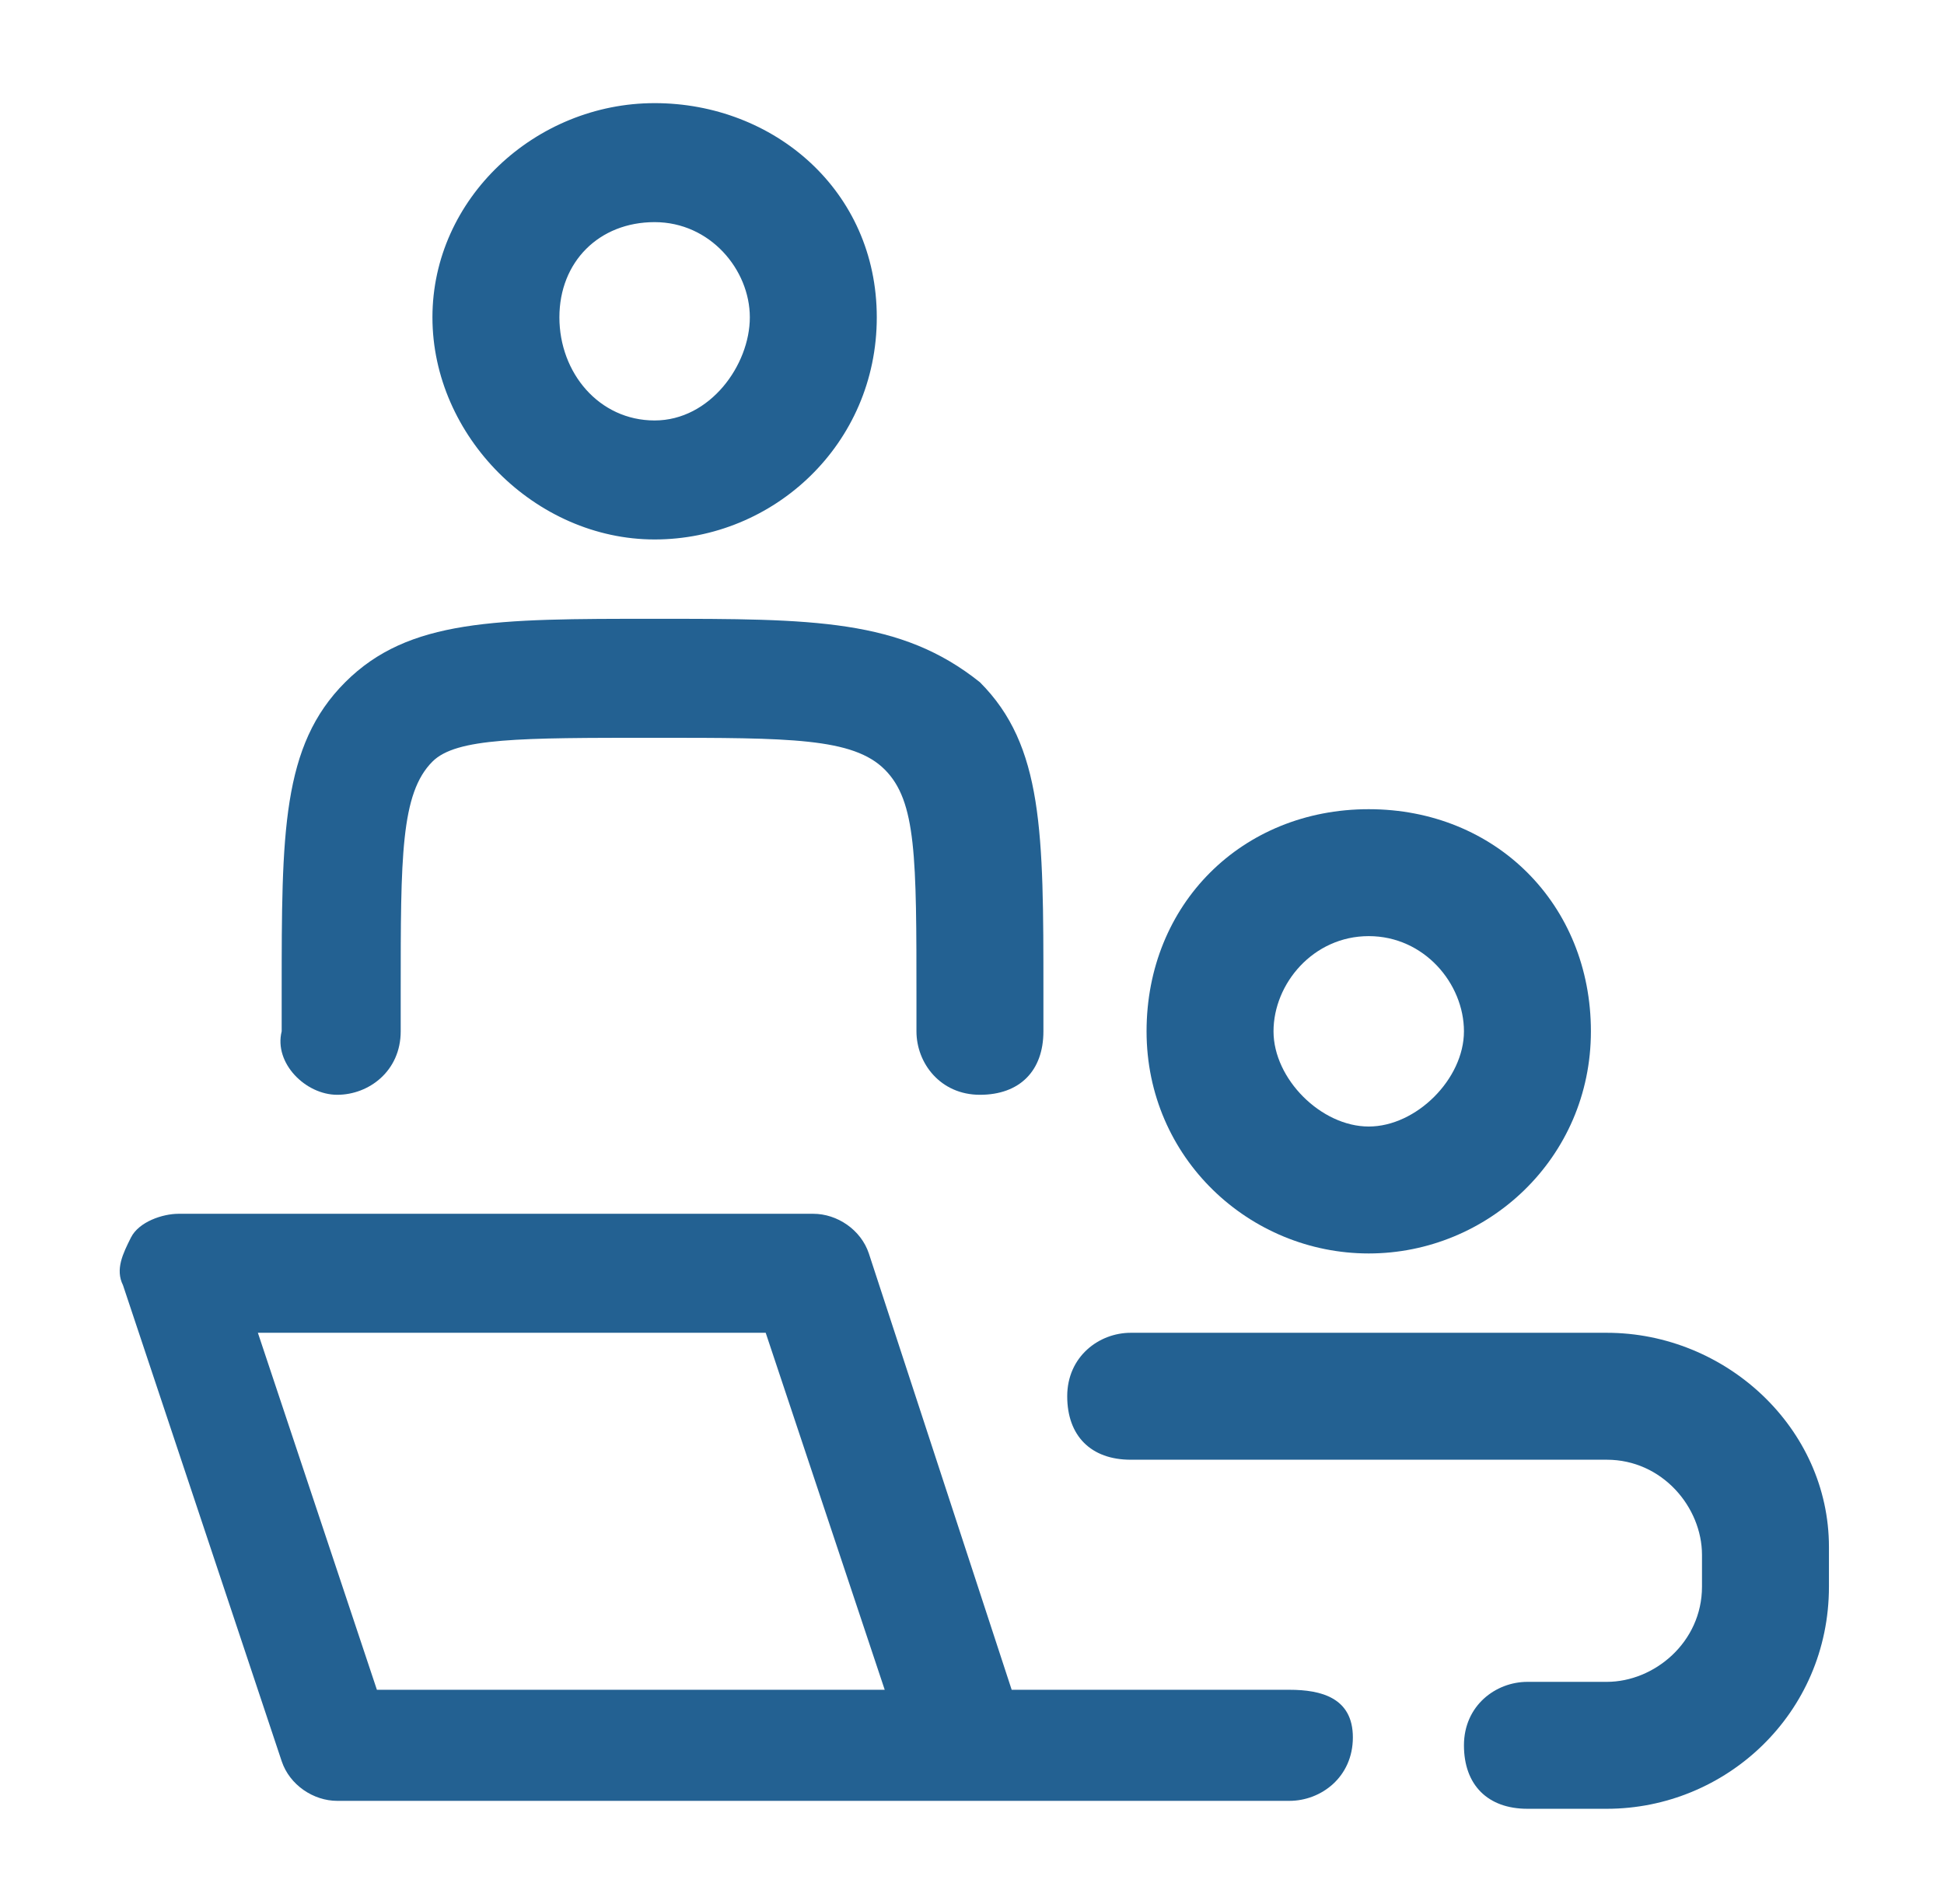
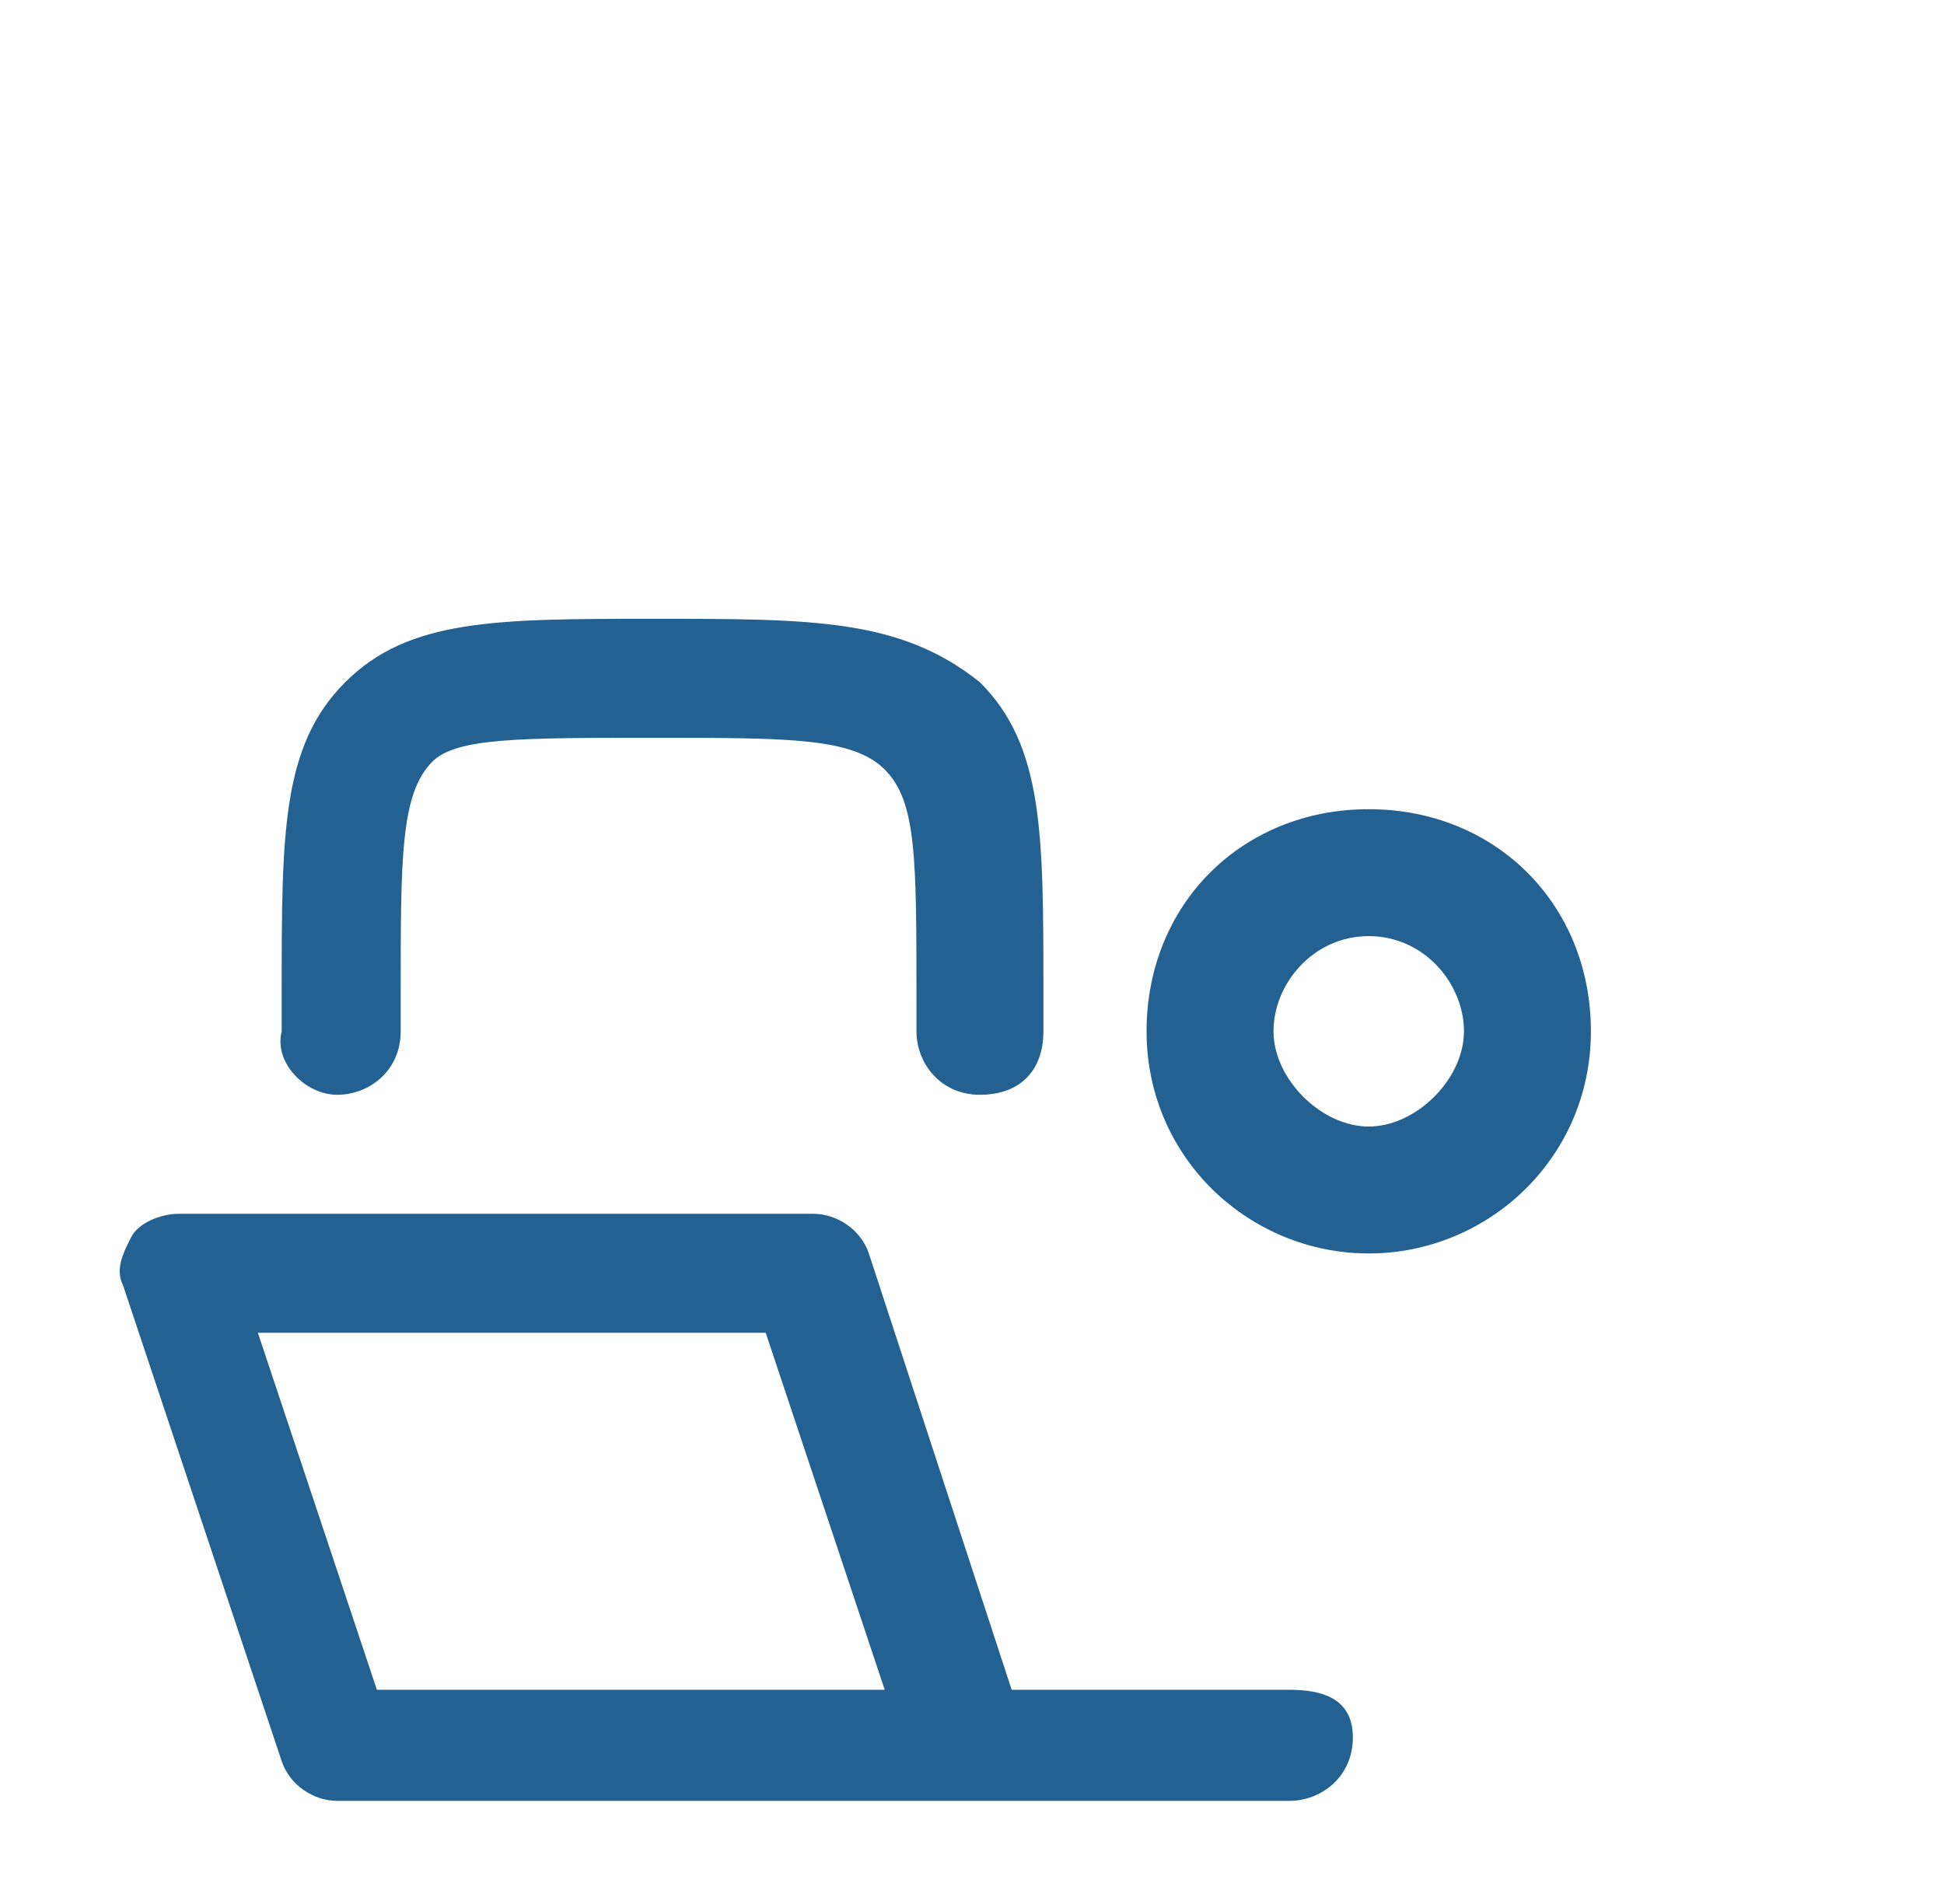
<svg xmlns="http://www.w3.org/2000/svg" width="49" height="48" viewBox="0 0 49 48" fill="none">
  <g id="mentoring">
    <g id="Vector">
      <path d="M32.5 42.6H25.5L21.9 31.6C21.7 31 21.1 30.6 20.5 30.6H4.5C4.1 30.6 3.5 30.8 3.3 31.2C3.1 31.6 2.9 32 3.1 32.4L7.1 44.4C7.3 45 7.9 45.4 8.5 45.4H32.5C33.3 45.4 34.1 44.8 34.1 43.8C34.1 42.8 33.3 42.6 32.5 42.6ZM9.5 42.6L6.5 33.6H19.3L22.3 42.6H9.5Z" fill="#236192" />
      <path d="M8.5 27.6C9.3 27.6 10.1 27 10.1 26V25C10.1 21.6 10.1 20 10.9 19.2C11.5 18.6 13.1 18.6 16.5 18.6C19.9 18.6 21.5 18.6 22.3 19.4C23.1 20.2 23.1 21.6 23.1 25.2V26C23.1 26.8 23.7 27.6 24.7 27.6C25.7 27.6 26.3 27 26.3 26V25C26.3 21 26.3 18.8 24.7 17.2C22.7 15.6 20.5 15.6 16.5 15.6C12.5 15.6 10.3 15.6 8.7 17.2C7.1 18.8 7.1 21 7.1 25V26C6.9 26.8 7.7 27.6 8.5 27.6Z" fill="#236192" />
      <path d="M34.5 31.6C37.5 31.6 40.1 29.2 40.1 26C40.1 22.8 37.7 20.4 34.5 20.4C31.3 20.4 28.9 22.8 28.9 26C28.9 29.2 31.5 31.6 34.5 31.6ZM34.5 23.6C35.9 23.6 36.9 24.8 36.9 26C36.9 27.2 35.7 28.4 34.5 28.4C33.3 28.4 32.1 27.2 32.1 26C32.1 24.8 33.1 23.6 34.5 23.6Z" fill="#236192" />
-       <path d="M16.5 13.6C19.5 13.6 22.1 11.2 22.1 8C22.1 4.8 19.5 2.6 16.5 2.6C13.5 2.6 10.9 5 10.9 8C10.9 11 13.5 13.6 16.5 13.6ZM16.5 5.6C17.9 5.6 18.9 6.8 18.9 8C18.9 9.2 17.9 10.6 16.5 10.6C15.1 10.6 14.1 9.4 14.1 8C14.1 6.6 15.1 5.6 16.5 5.6Z" fill="#236192" />
-       <path d="M40.5 33.6H28.5C27.7 33.6 26.9 34.2 26.9 35.2C26.9 36.2 27.5 36.8 28.5 36.8H40.5C41.9 36.8 42.9 38 42.9 39.2V40C42.9 41.4 41.7 42.4 40.5 42.4H38.5C37.7 42.4 36.9 43 36.9 44C36.9 45 37.5 45.6 38.5 45.6H40.5C43.5 45.6 46.1 43.2 46.1 40V39C46.1 36 43.5 33.6 40.5 33.6Z" fill="#236192" />
    </g>
  </g>
</svg>